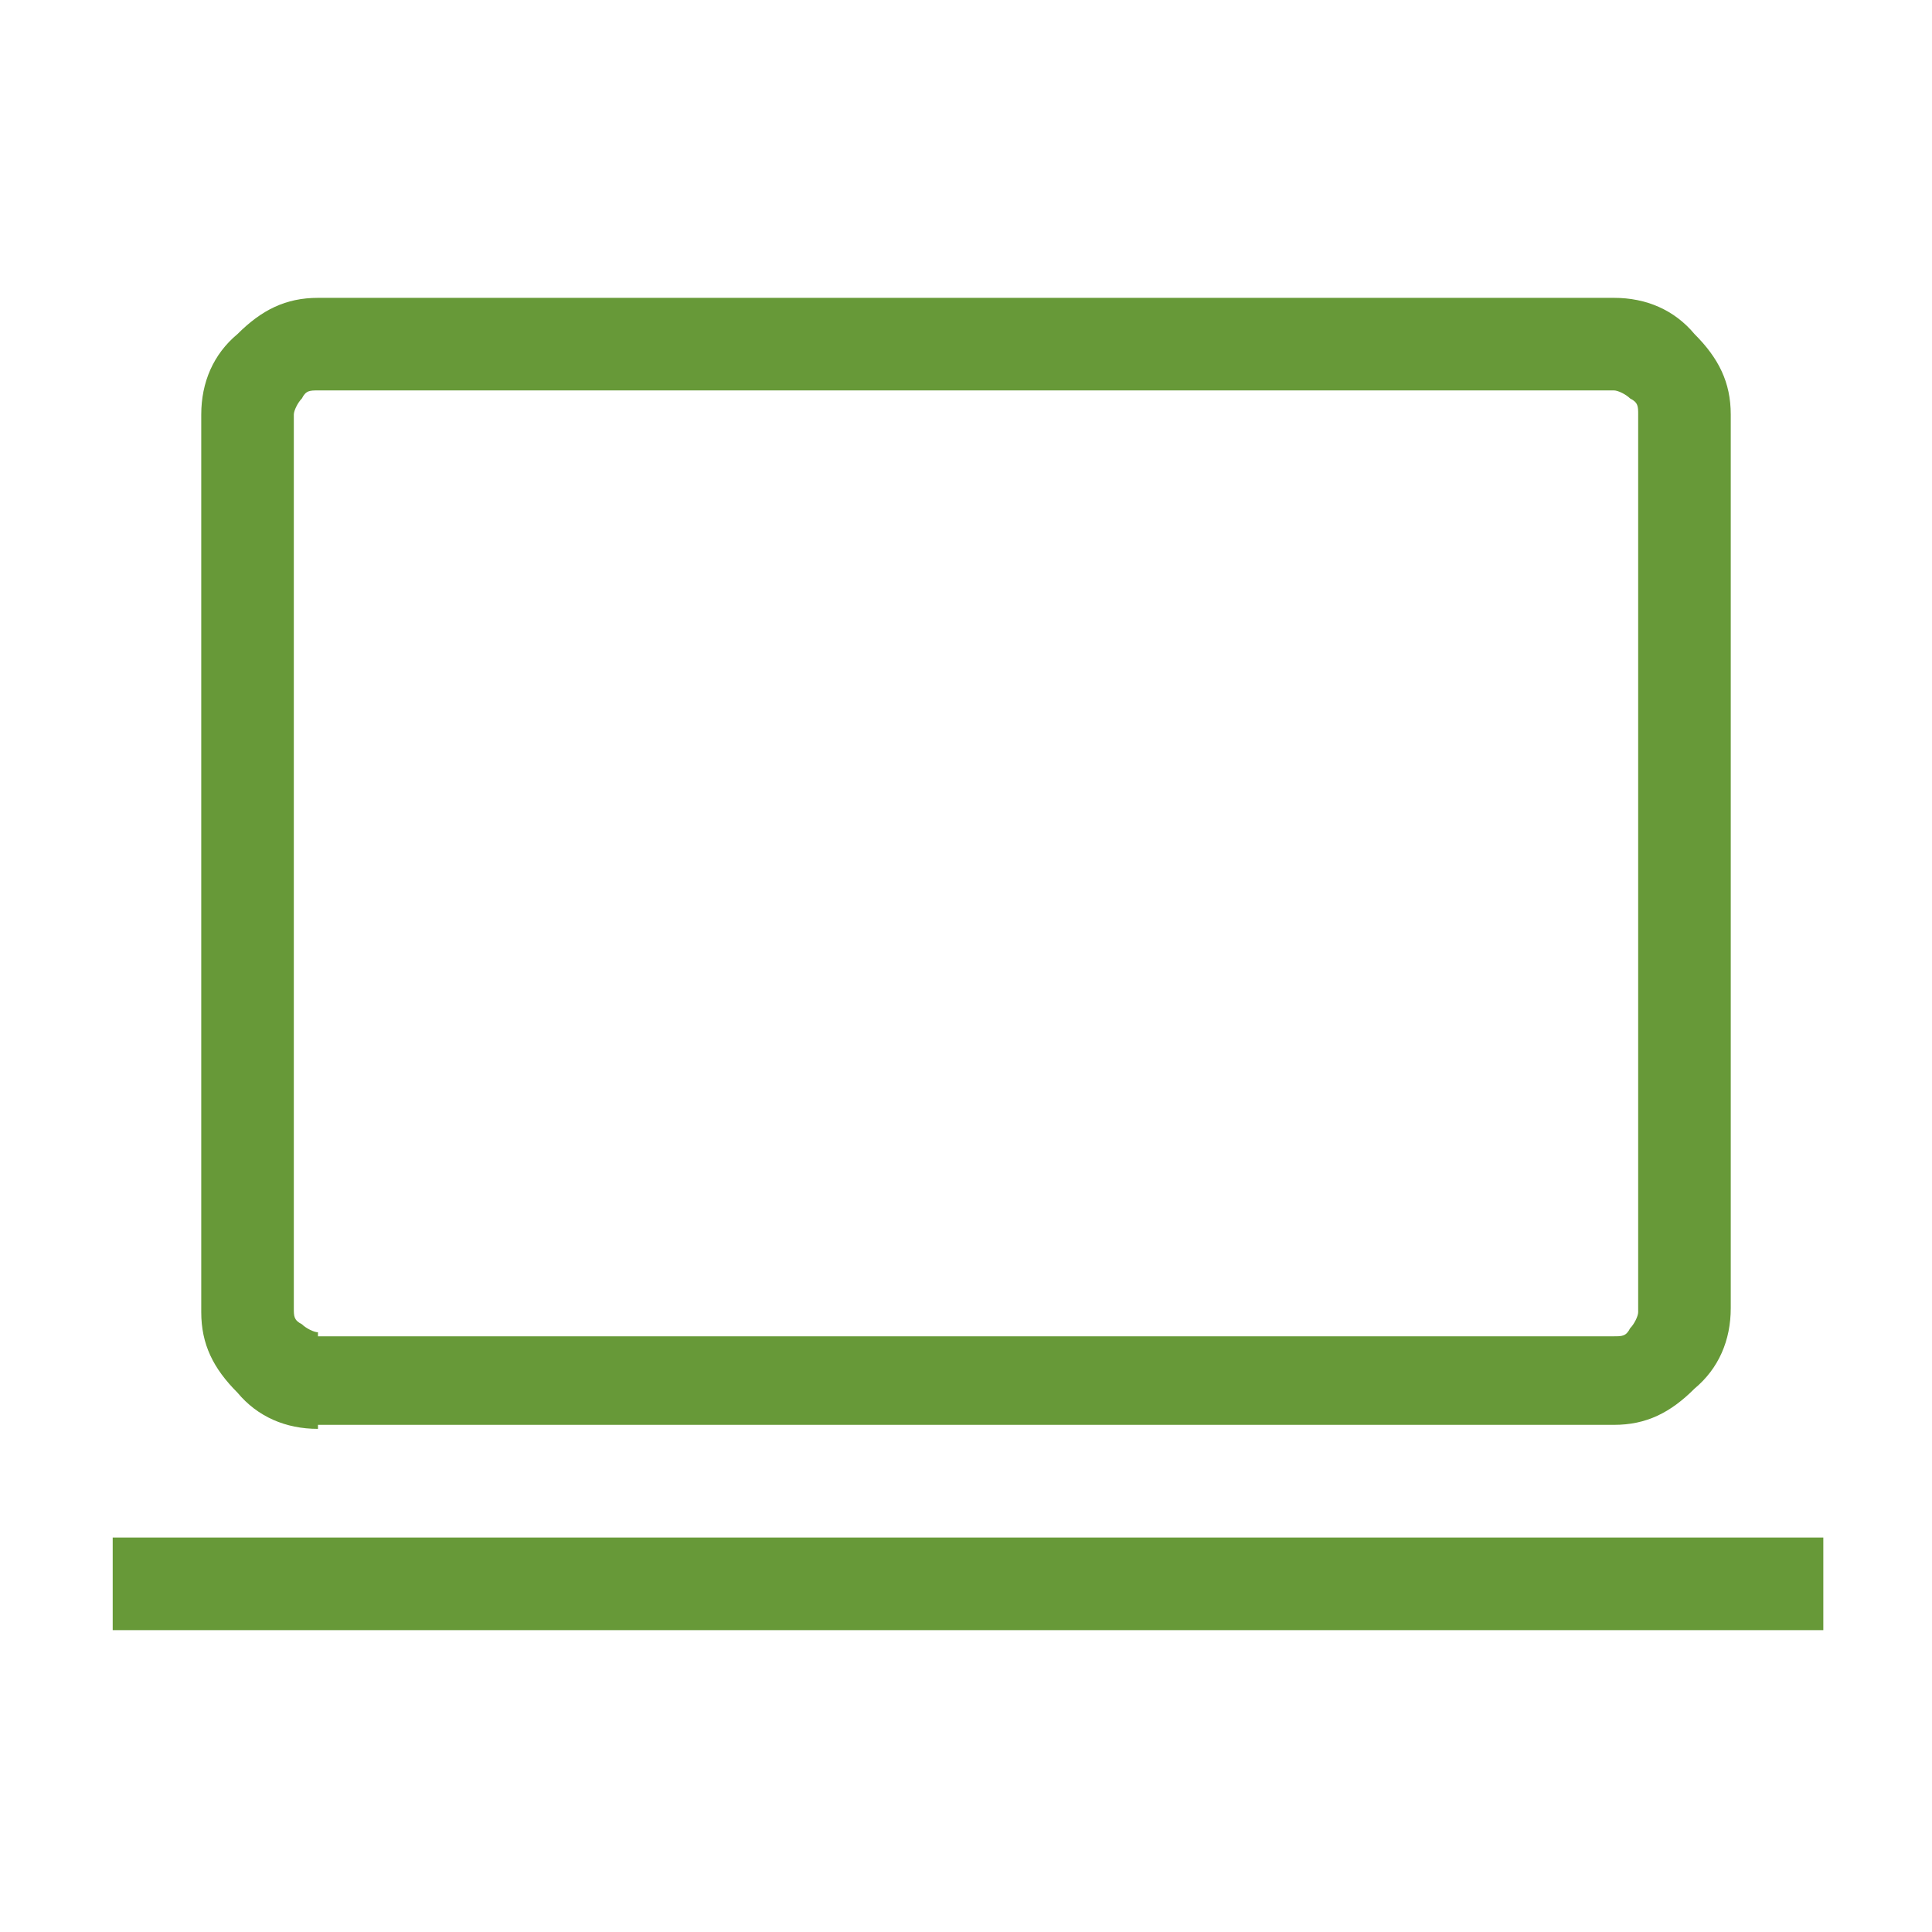
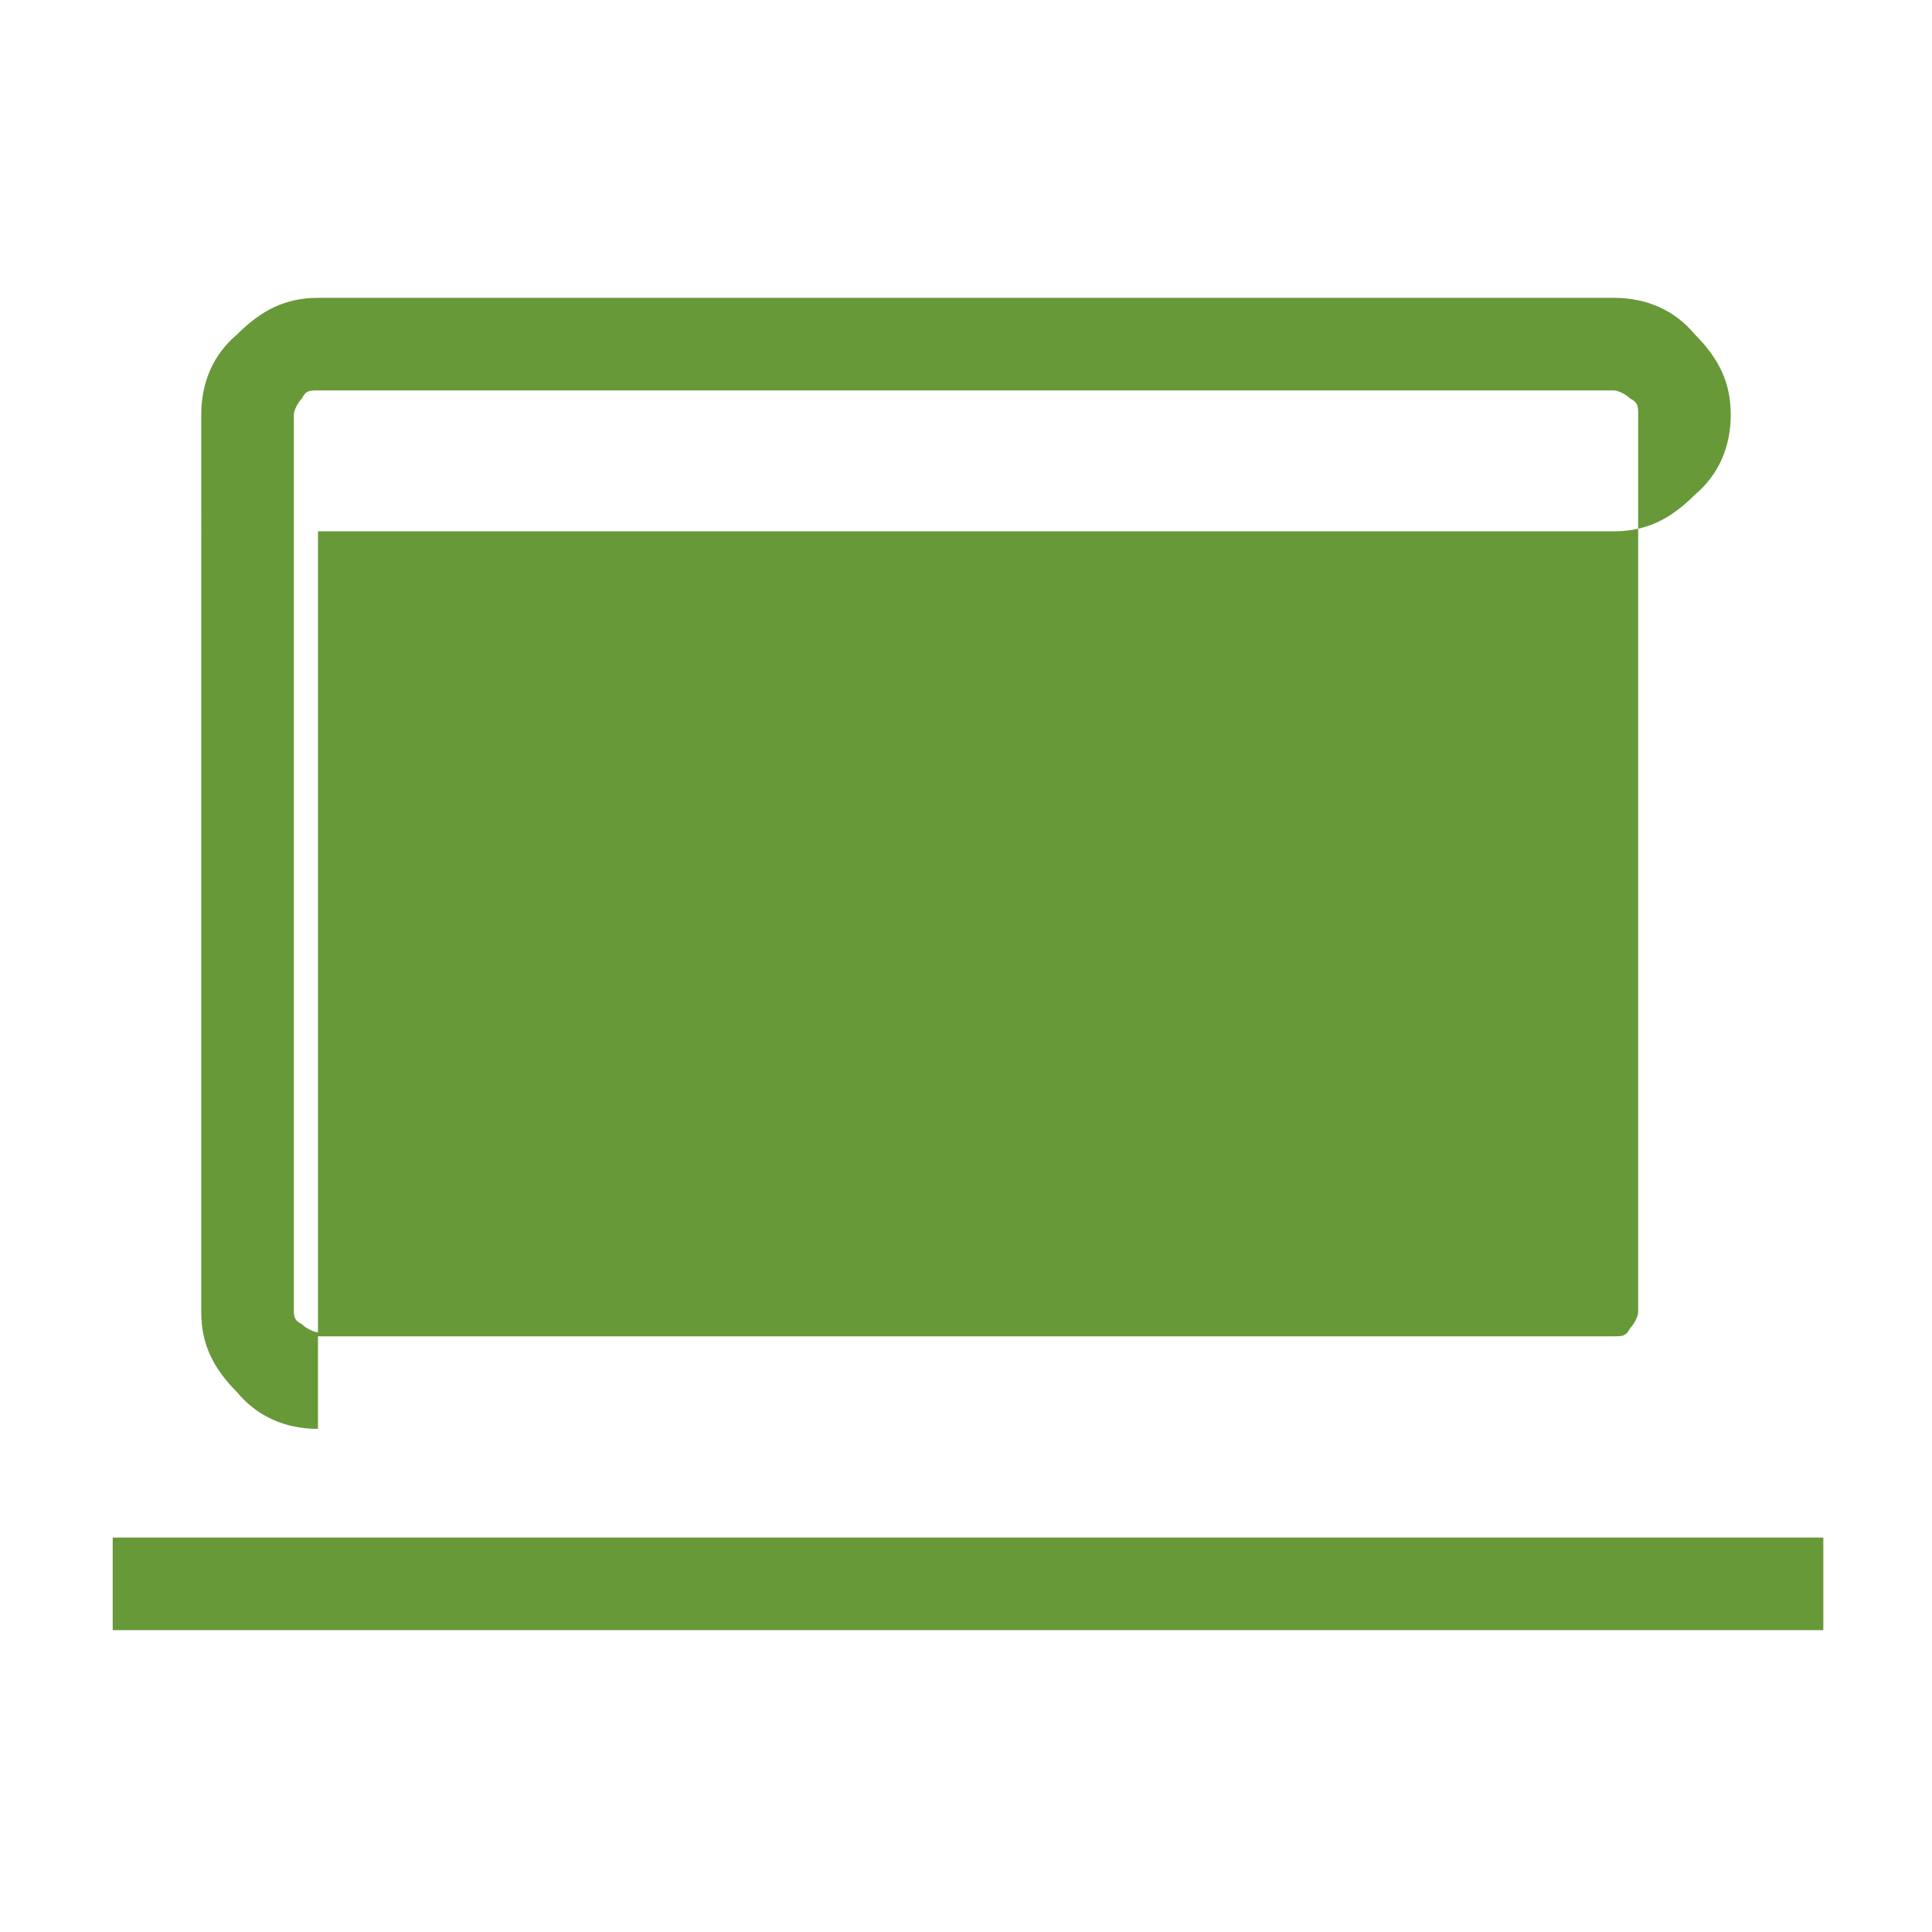
<svg xmlns="http://www.w3.org/2000/svg" id="Layer_1" version="1.1" viewBox="0 0 48 48">
  <defs>
    <style>
      .st0 {
        fill: #679938;
      }
    </style>
  </defs>
-   <path class="st0" d="M2.8,40.5v-2.3h42.5v2.3H2.8ZM7.9,35.5c-.8,0-1.5-.3-2-.9-.6-.6-.9-1.2-.9-2V10.3c0-.8.3-1.5.9-2,.6-.6,1.2-.9,2-.9h32.2c.8,0,1.5.3,2,.9.6.6.9,1.2.9,2v22.2c0,.8-.3,1.5-.9,2-.6.6-1.2.9-2,.9,0,0-32.2,0-32.2,0ZM7.9,33.2h32.2c.2,0,.3,0,.4-.2.1-.1.2-.3.2-.4V10.3c0-.2,0-.3-.2-.4-.1-.1-.3-.2-.4-.2H7.9c-.2,0-.3,0-.4.2-.1.1-.2.3-.2.4v22.2c0,.2,0,.3.2.4.1.1.3.2.4.2ZM7.3,33.2V9.7v23.5Z" />
+   <path class="st0" d="M2.8,40.5v-2.3h42.5v2.3H2.8ZM7.9,35.5c-.8,0-1.5-.3-2-.9-.6-.6-.9-1.2-.9-2V10.3c0-.8.3-1.5.9-2,.6-.6,1.2-.9,2-.9h32.2c.8,0,1.5.3,2,.9.6.6.9,1.2.9,2c0,.8-.3,1.5-.9,2-.6.6-1.2.9-2,.9,0,0-32.2,0-32.2,0ZM7.9,33.2h32.2c.2,0,.3,0,.4-.2.1-.1.2-.3.2-.4V10.3c0-.2,0-.3-.2-.4-.1-.1-.3-.2-.4-.2H7.9c-.2,0-.3,0-.4.2-.1.1-.2.3-.2.4v22.2c0,.2,0,.3.2.4.1.1.3.2.4.2ZM7.3,33.2V9.7v23.5Z" />
</svg>